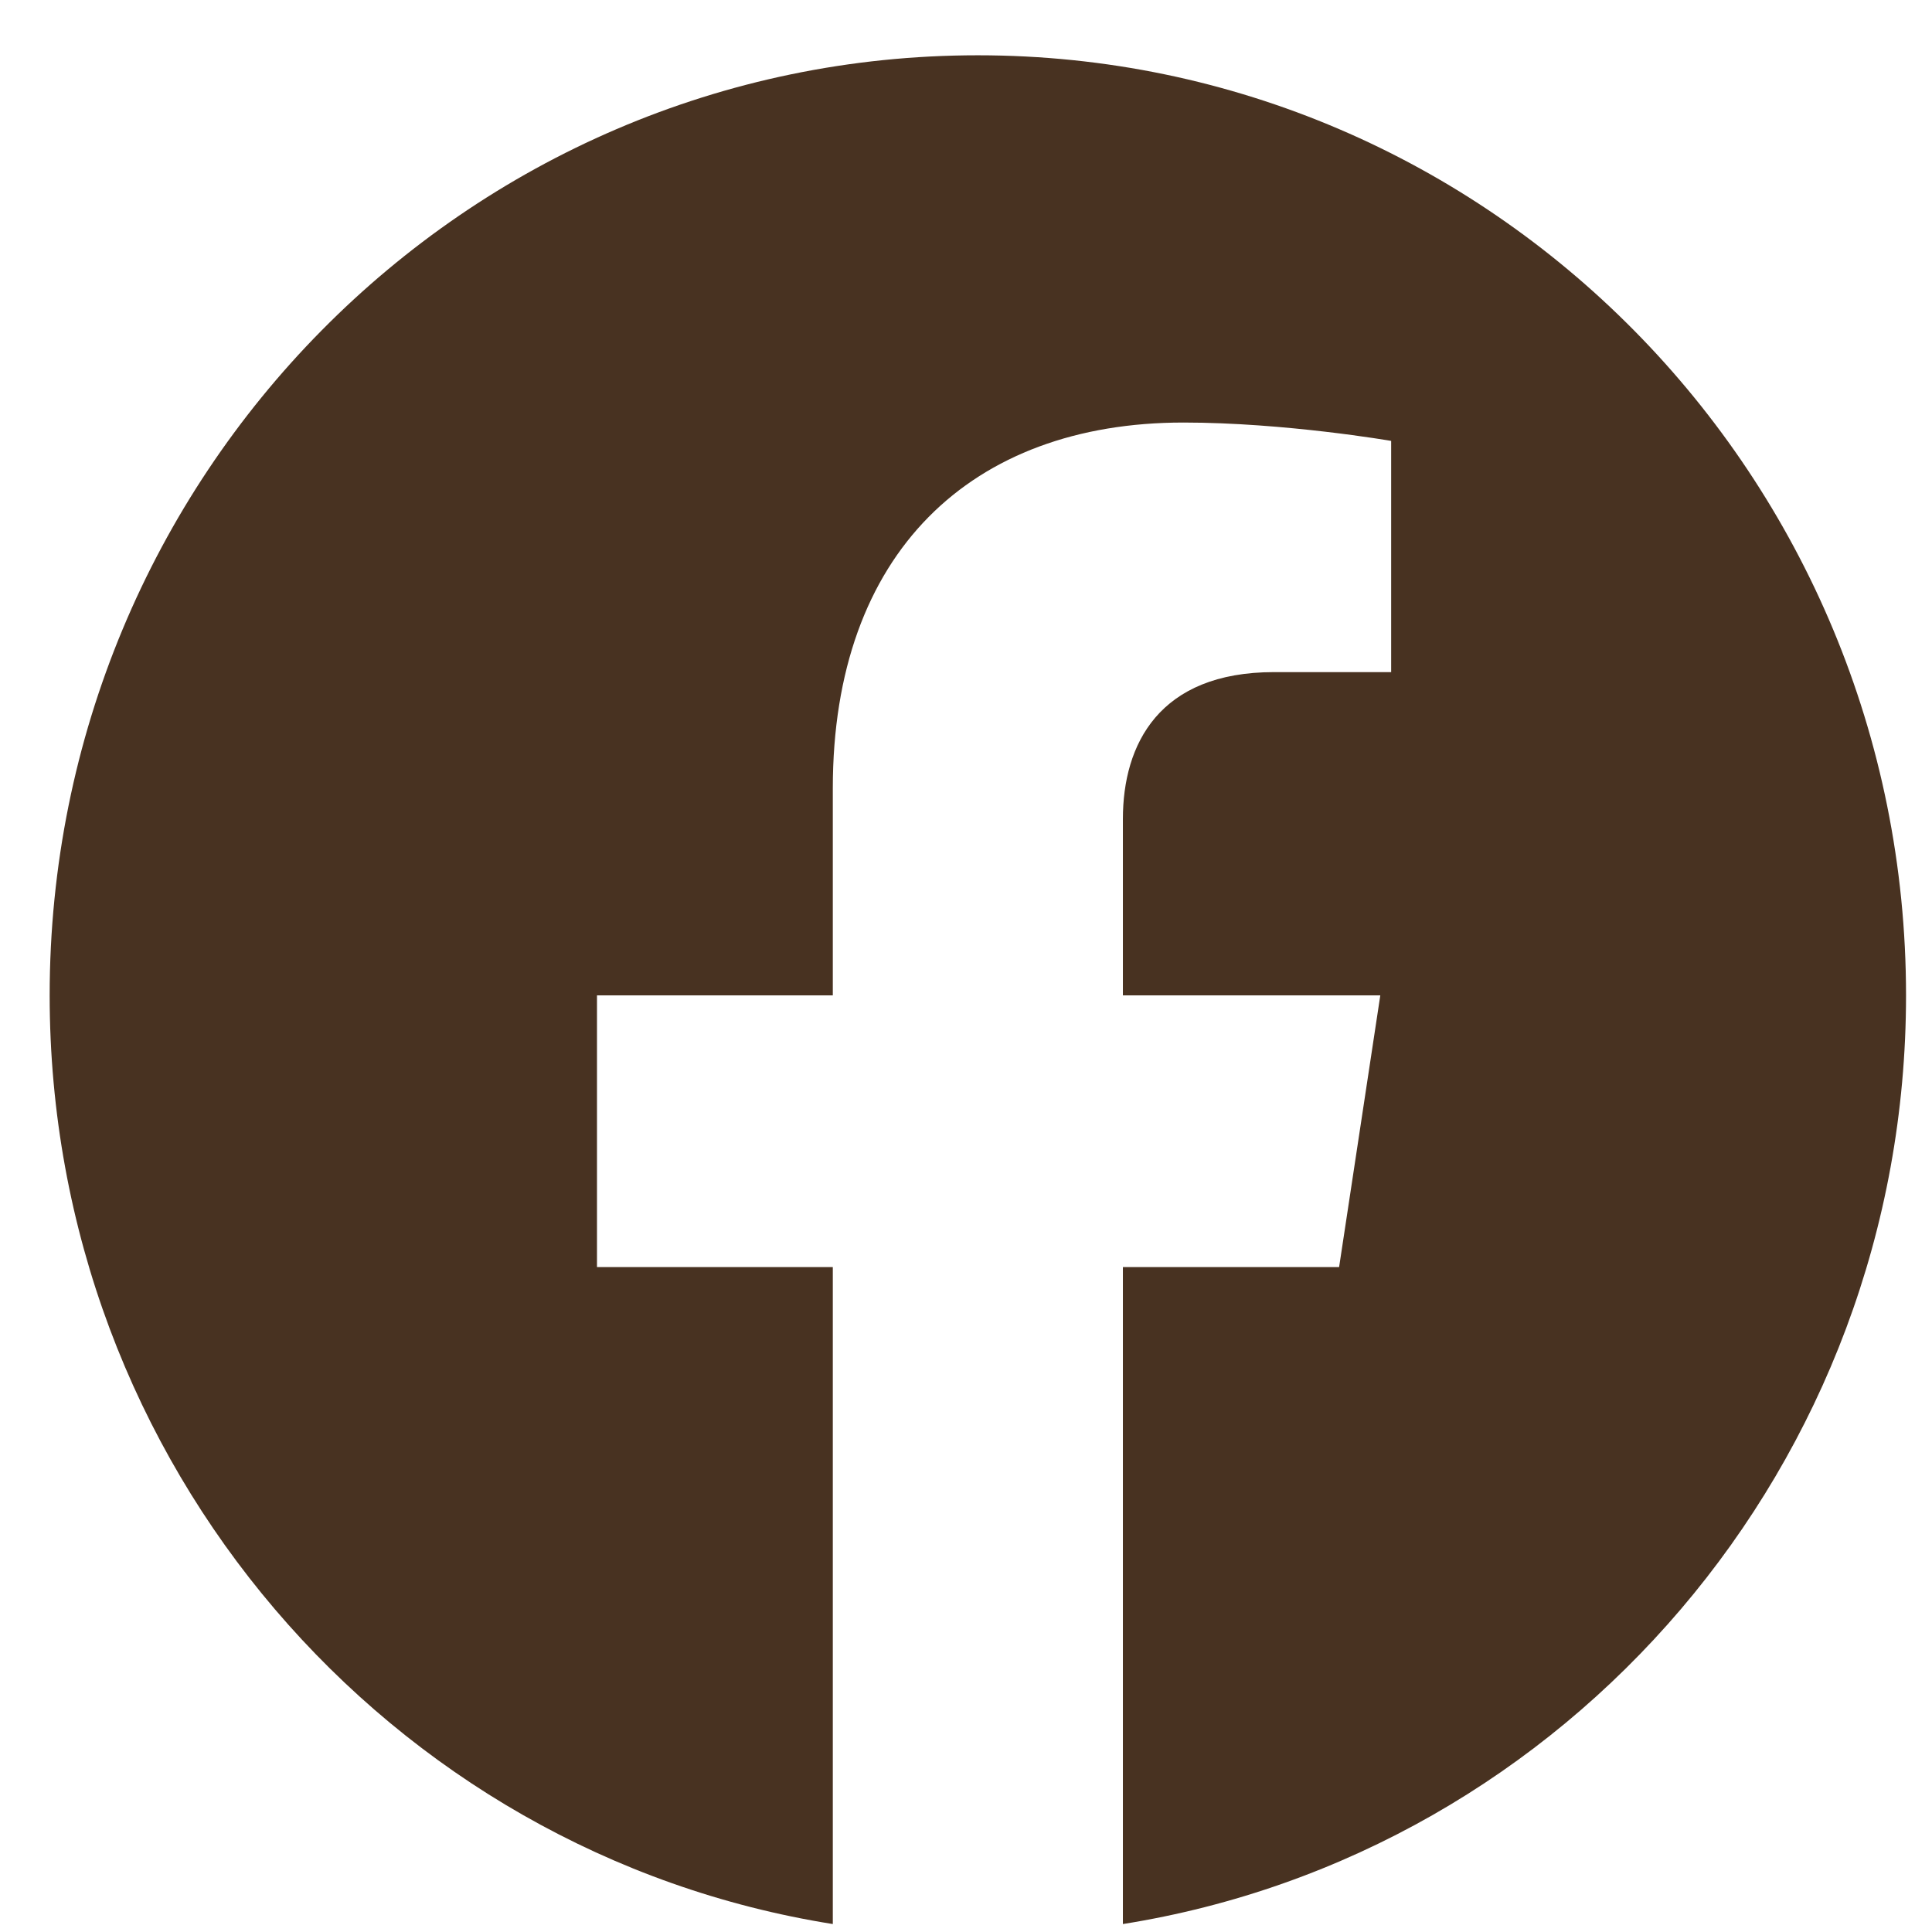
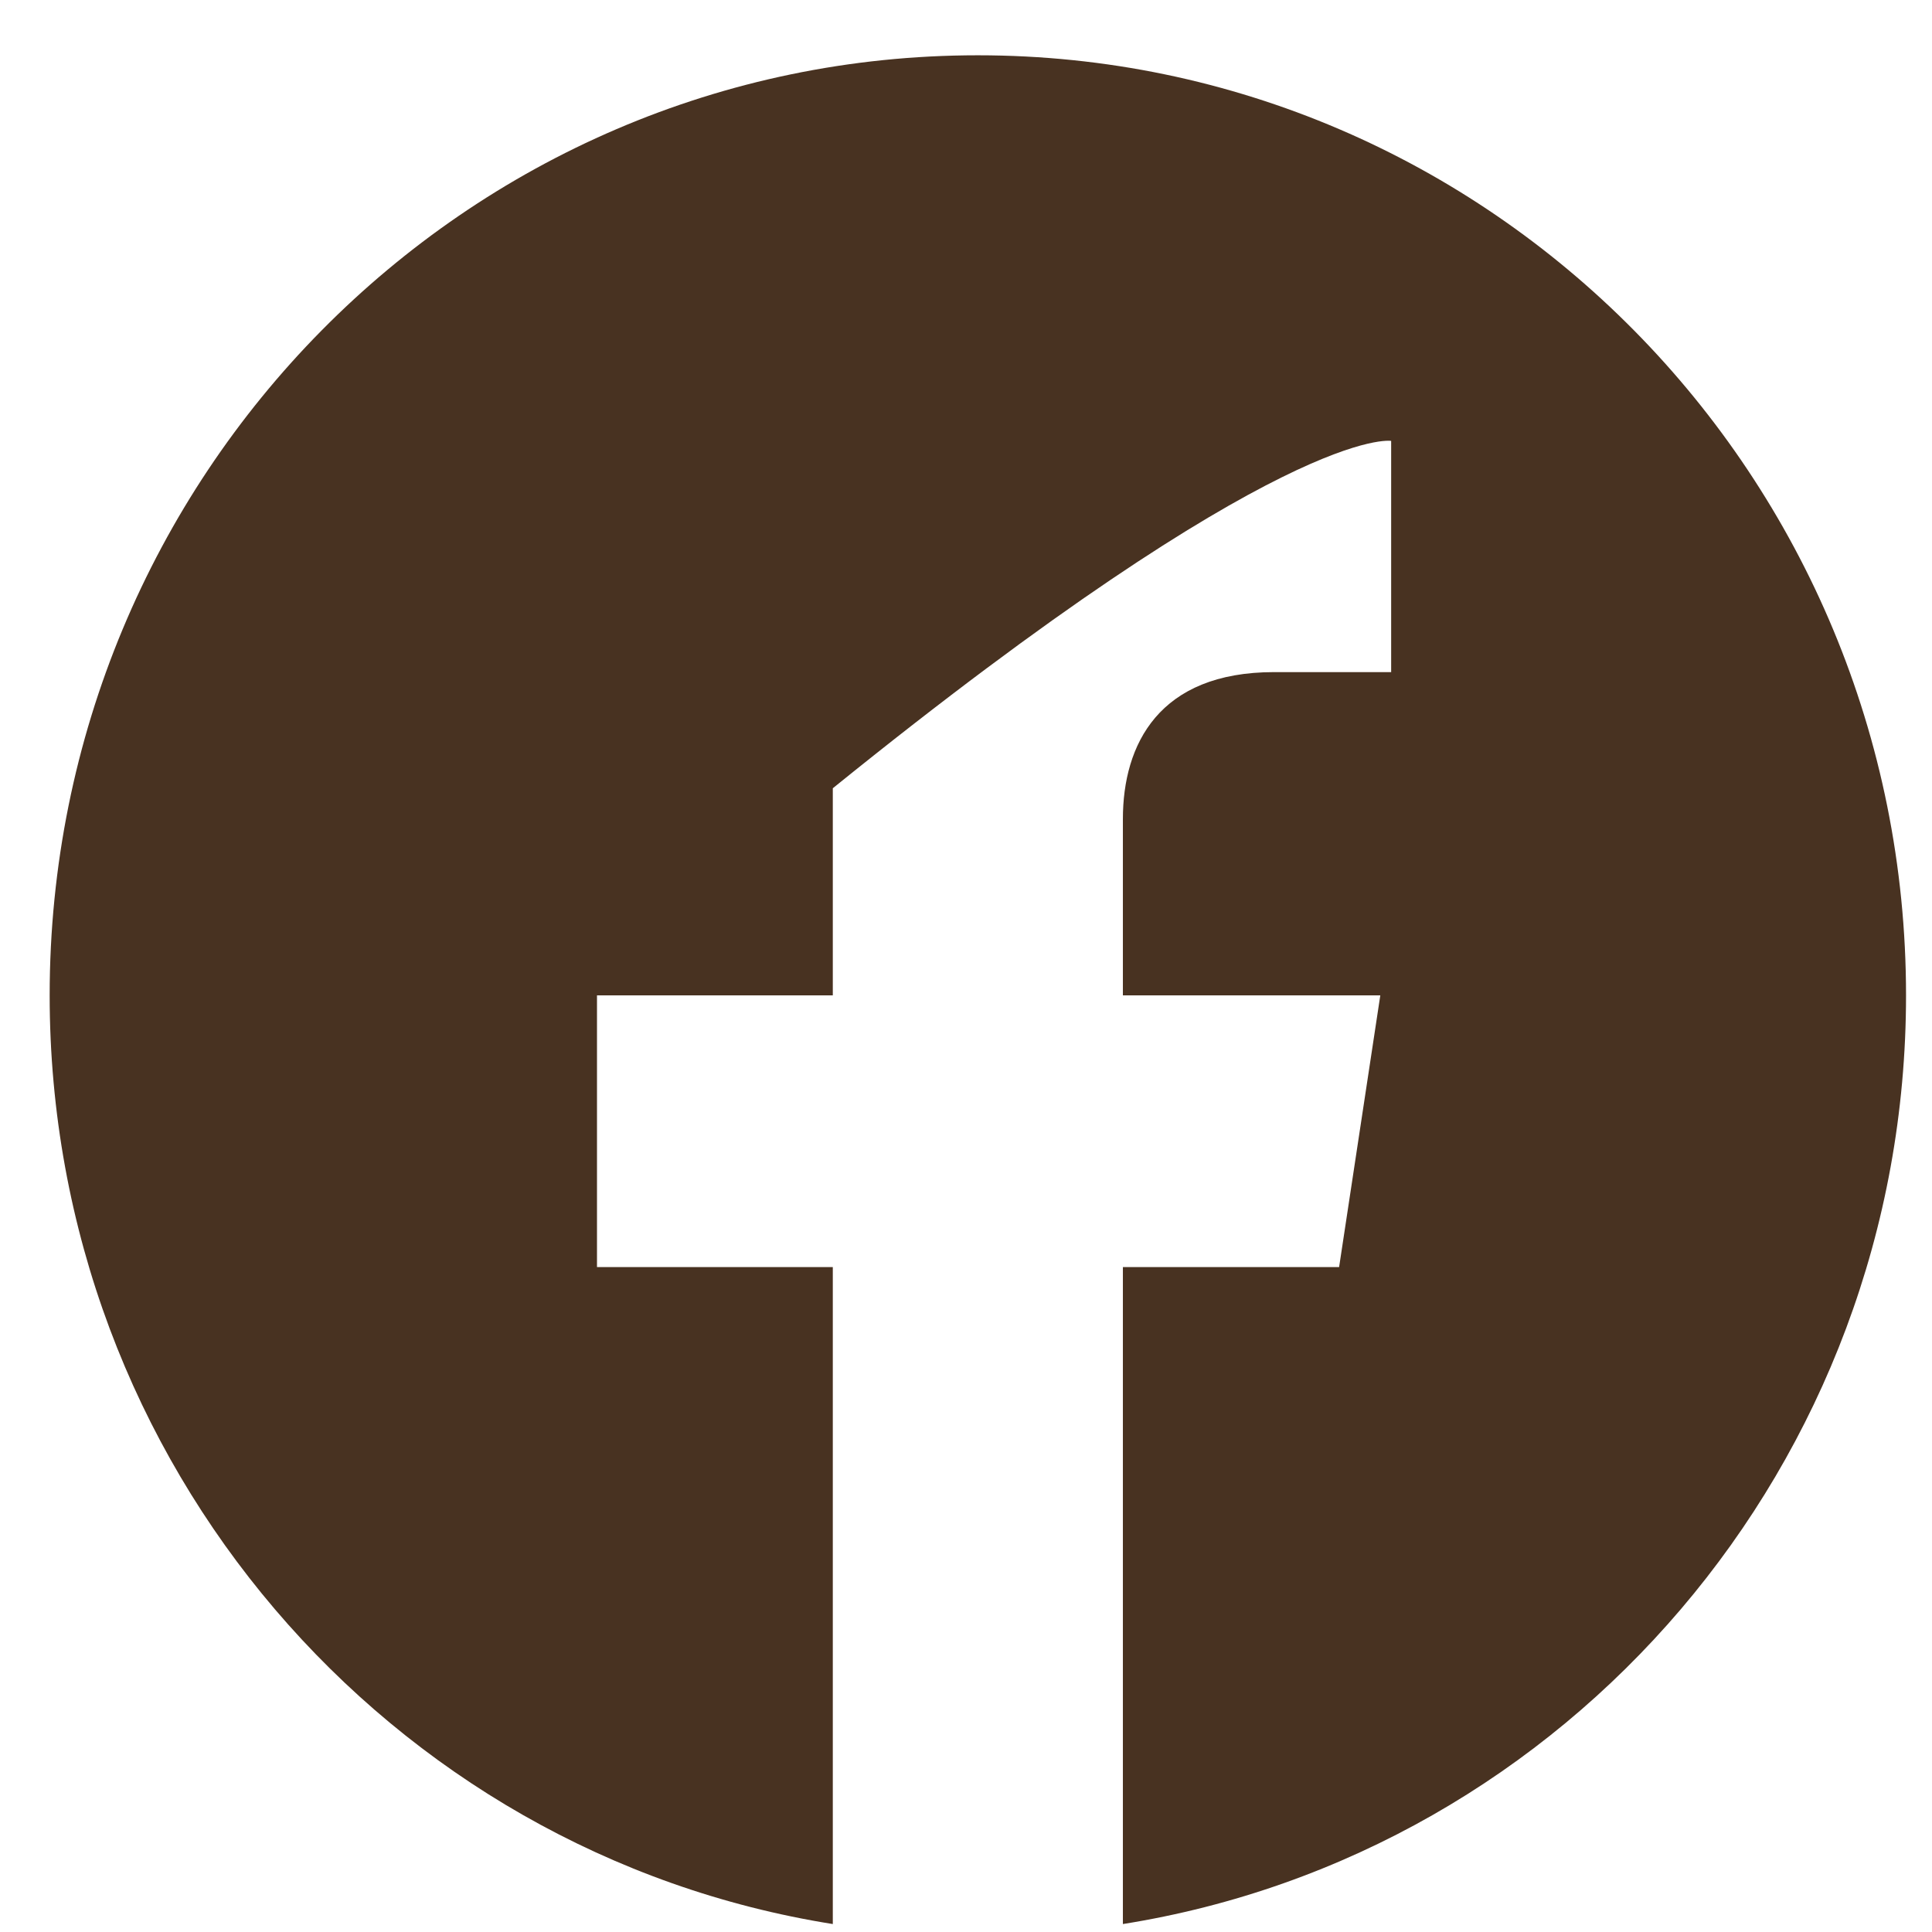
<svg xmlns="http://www.w3.org/2000/svg" fill="none" viewBox="0 0 34 34" height="34" width="34">
-   <path fill="#483221" d="M33.543 17.517C33.543 8.378 26.232 0.973 17.208 0.973C8.185 0.973 0.874 8.378 0.874 17.517C0.874 25.774 6.847 32.618 14.656 33.86V22.299H10.506V17.517H14.656V13.872C14.656 9.726 17.093 7.436 20.826 7.436C22.613 7.436 24.482 7.759 24.482 7.759V11.828H22.422C20.393 11.828 19.761 13.103 19.761 14.412V17.517H24.291L23.566 22.299H19.761V33.86C27.57 32.618 33.543 25.774 33.543 17.517Z" id="Vector" />
+   <path fill="#483221" d="M33.543 17.517C33.543 8.378 26.232 0.973 17.208 0.973C8.185 0.973 0.874 8.378 0.874 17.517C0.874 25.774 6.847 32.618 14.656 33.86V22.299H10.506V17.517H14.656V13.872C22.613 7.436 24.482 7.759 24.482 7.759V11.828H22.422C20.393 11.828 19.761 13.103 19.761 14.412V17.517H24.291L23.566 22.299H19.761V33.86C27.57 32.618 33.543 25.774 33.543 17.517Z" id="Vector" />
</svg>